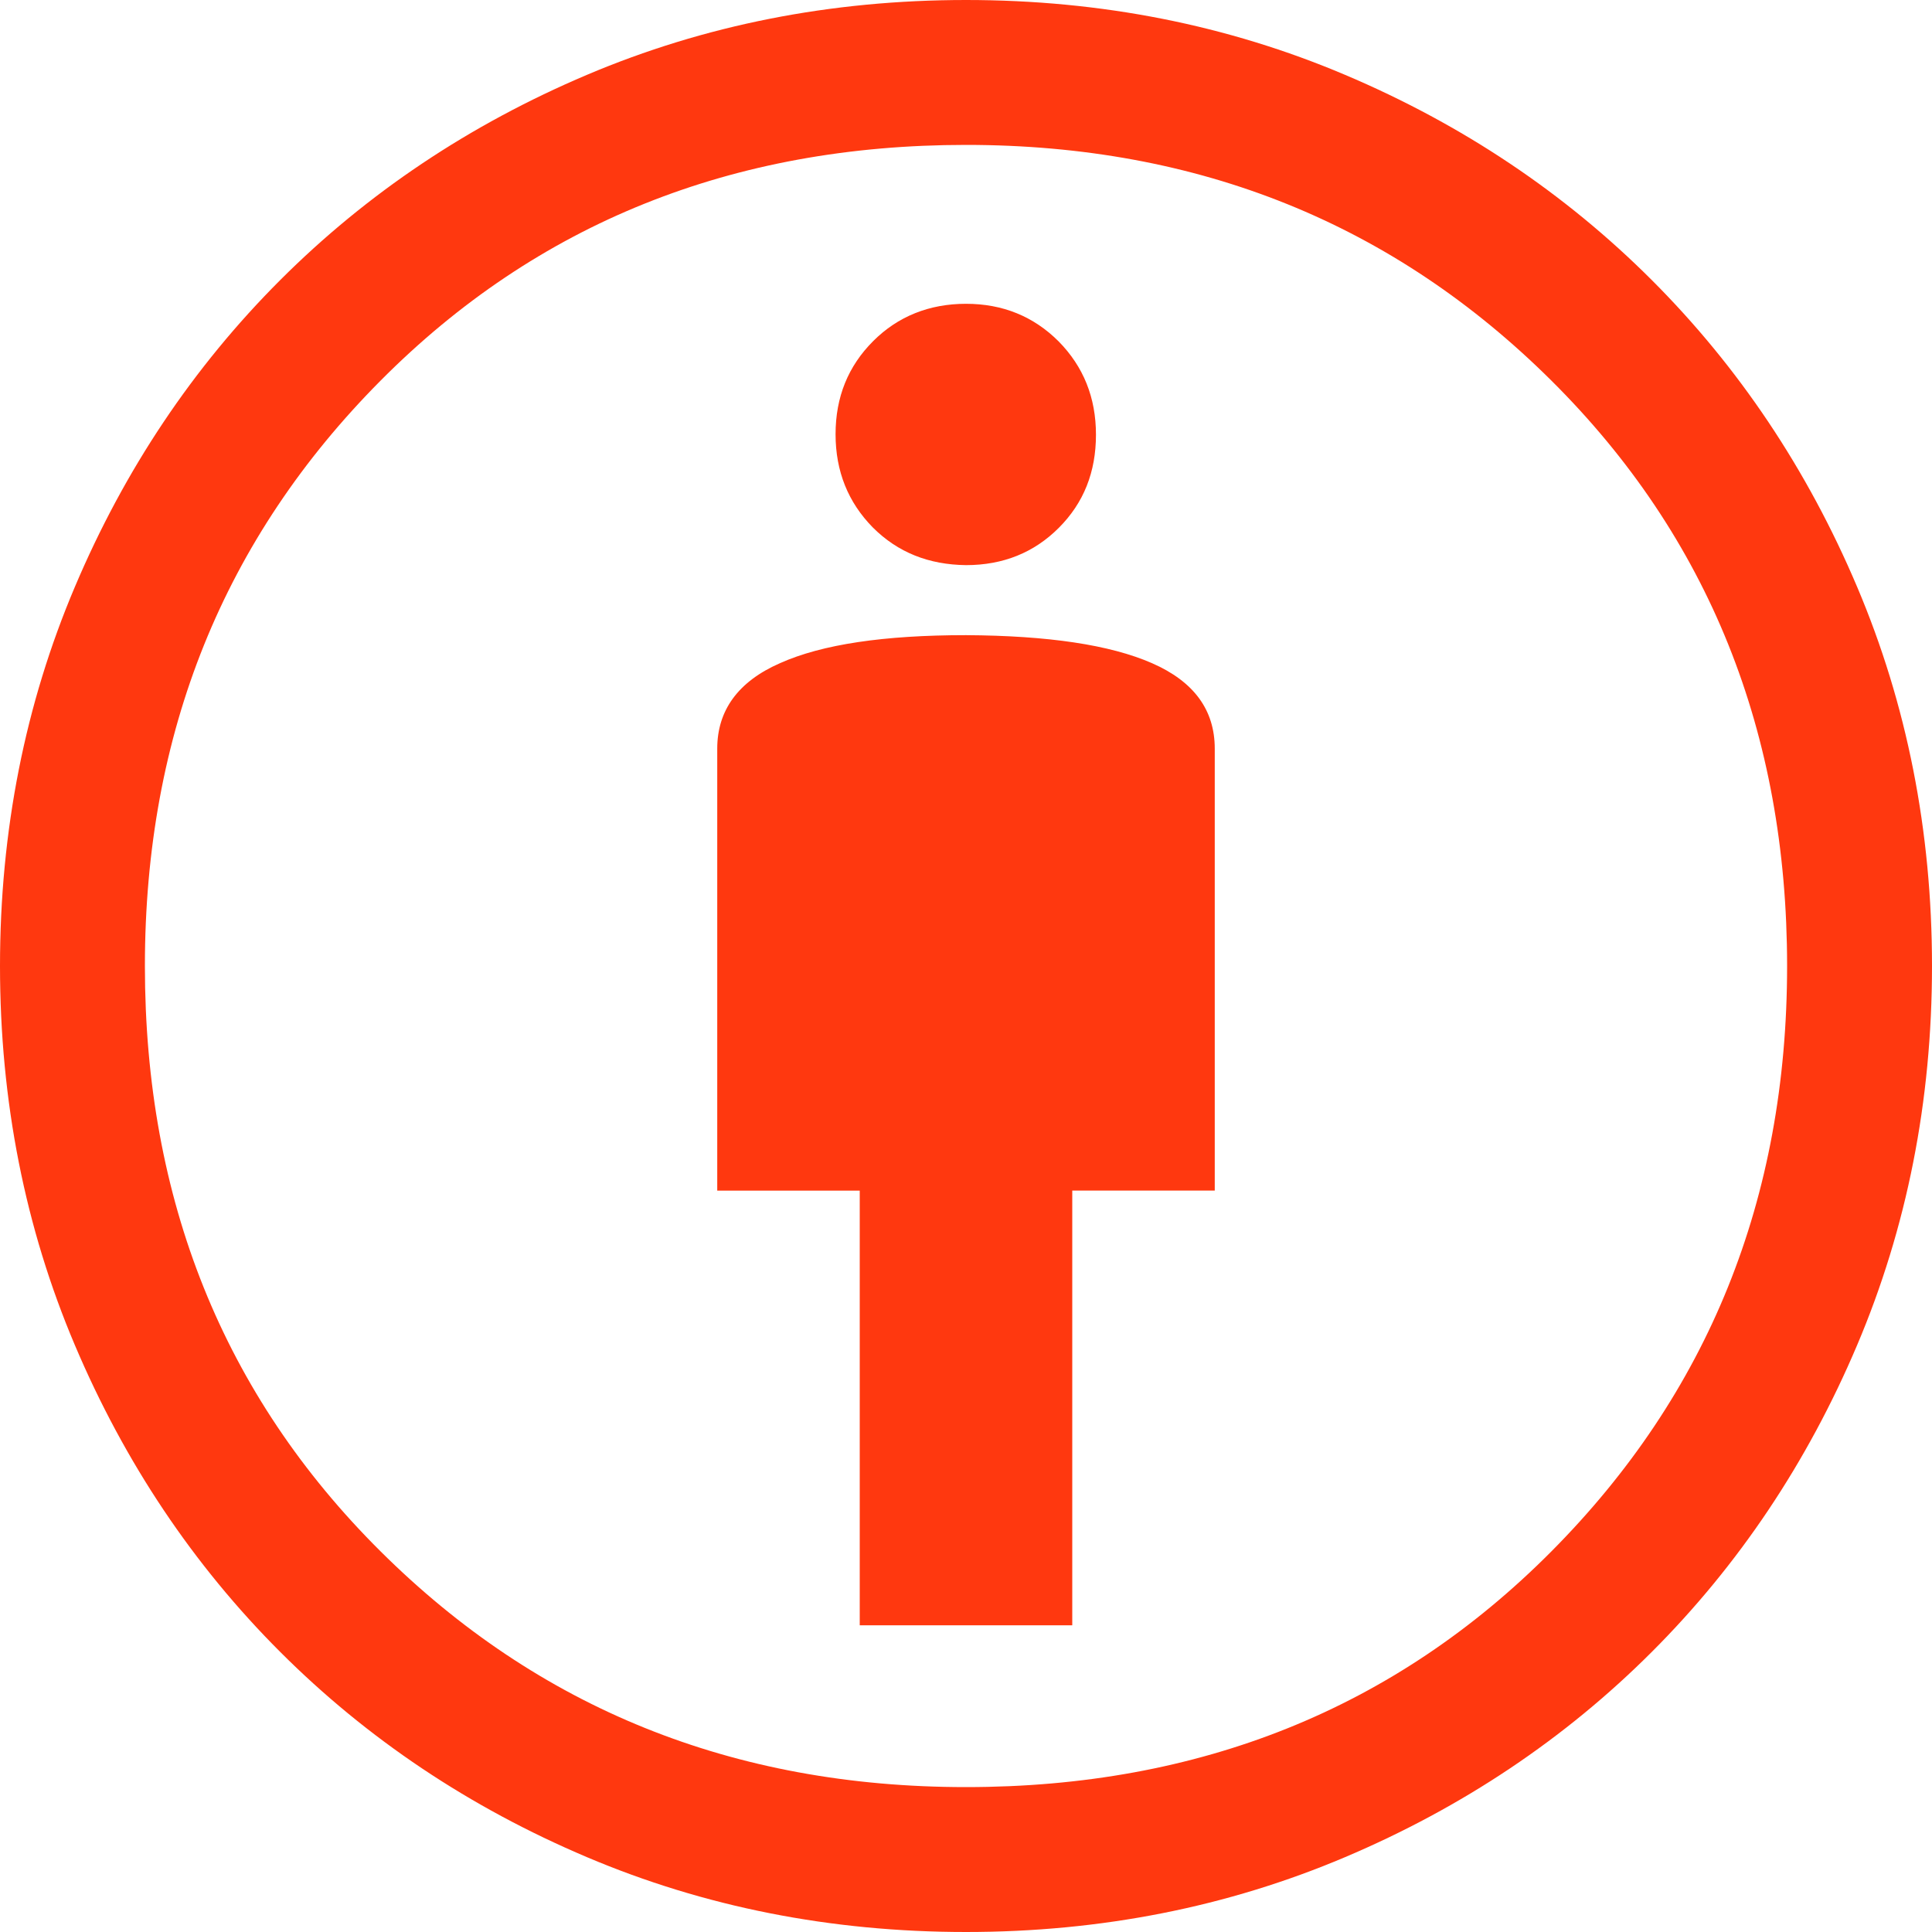
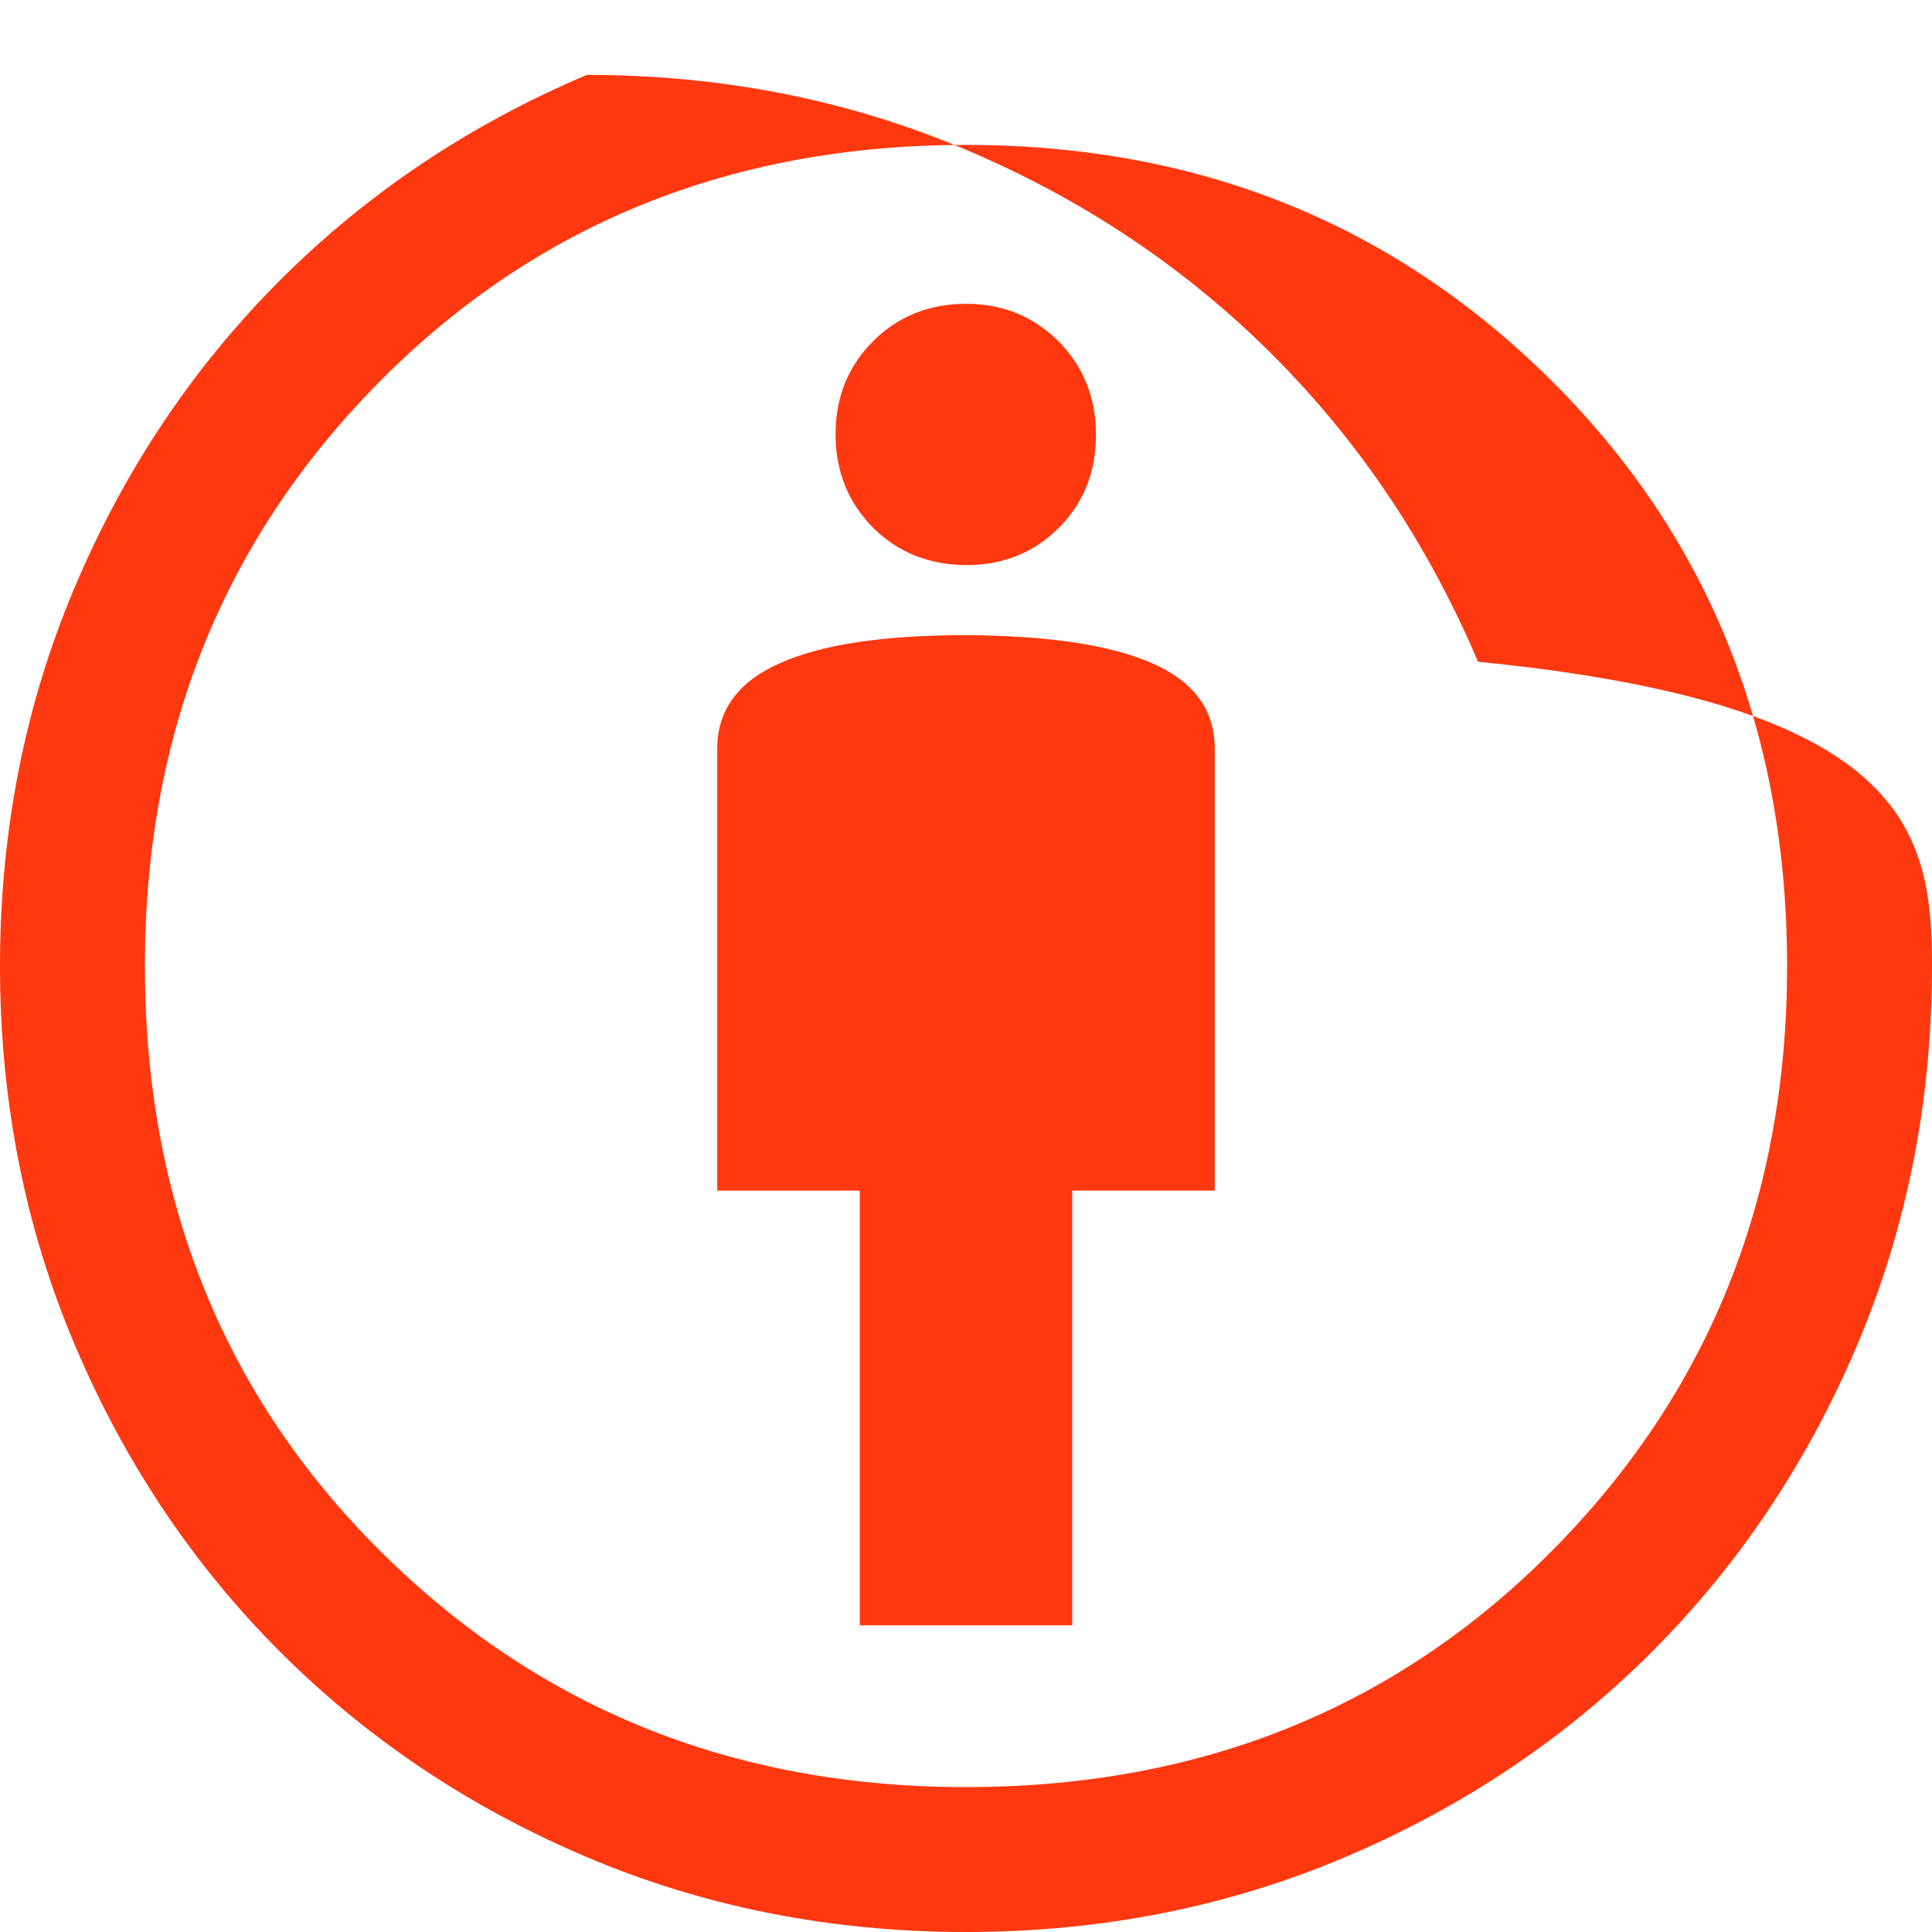
<svg xmlns="http://www.w3.org/2000/svg" width="41" height="41" fill="none">
-   <path fill="#FF380F" d="M18.245 34.491h4.51v-9.225h3.024v-9.378c0-.82-.441-1.425-1.333-1.815-.892-.39-2.204-.584-3.946-.594-1.742 0-3.055.195-3.946.594-.892.39-1.333 1.005-1.333 1.814v9.38h3.024v9.224ZM20.5 41c-2.87 0-5.556-.533-8.046-1.589-2.491-1.056-4.664-2.511-6.509-4.356-1.845-1.845-3.3-4.018-4.356-6.509C.533 26.056 0 23.37 0 20.5c0-2.87.533-5.556 1.589-8.046C2.644 9.963 4.1 7.79 5.945 5.945c1.845-1.845 4.018-3.3 6.509-4.356C14.944.533 17.63 0 20.5 0c2.87 0 5.555.533 8.046 1.589 2.491 1.055 4.664 2.511 6.509 4.356 1.845 1.845 3.3 4.018 4.356 6.509C40.467 14.944 41 17.63 41 20.5c0 2.87-.533 5.555-1.589 8.046-1.056 2.491-2.511 4.664-4.356 6.509-1.845 1.845-4.018 3.3-6.509 4.356C26.056 40.467 23.37 41 20.5 41Zm0-3.075c4.95 0 9.102-1.66 12.423-5.002 3.321-3.342 5.002-7.472 5.002-12.423 0-4.95-1.66-9.102-5.002-12.423-3.342-3.321-7.472-5.002-12.423-5.002-4.95 0-9.102 1.66-12.423 5.002-3.321 3.341-5.002 7.472-5.002 12.423 0 4.95 1.66 9.102 5.002 12.423 3.341 3.321 7.472 5.002 12.423 5.002Zm0-25.932c.79 0 1.445-.267 1.968-.79.533-.533.79-1.189.79-1.978 0-.79-.267-1.445-.79-1.978-.533-.533-1.189-.8-1.968-.8-.779 0-1.445.267-1.968.79-.533.532-.8 1.188-.8 1.978 0 .789.267 1.445.79 1.978.533.533 1.189.79 1.978.8Z" />
+   <path fill="#FF380F" d="M18.245 34.491h4.51v-9.225h3.024v-9.378c0-.82-.441-1.425-1.333-1.815-.892-.39-2.204-.584-3.946-.594-1.742 0-3.055.195-3.946.594-.892.39-1.333 1.005-1.333 1.814v9.38h3.024v9.224ZM20.5 41c-2.87 0-5.556-.533-8.046-1.589-2.491-1.056-4.664-2.511-6.509-4.356-1.845-1.845-3.3-4.018-4.356-6.509C.533 26.056 0 23.37 0 20.5c0-2.87.533-5.556 1.589-8.046C2.644 9.963 4.1 7.79 5.945 5.945c1.845-1.845 4.018-3.3 6.509-4.356c2.87 0 5.555.533 8.046 1.589 2.491 1.055 4.664 2.511 6.509 4.356 1.845 1.845 3.3 4.018 4.356 6.509C40.467 14.944 41 17.63 41 20.5c0 2.87-.533 5.555-1.589 8.046-1.056 2.491-2.511 4.664-4.356 6.509-1.845 1.845-4.018 3.3-6.509 4.356C26.056 40.467 23.37 41 20.5 41Zm0-3.075c4.95 0 9.102-1.66 12.423-5.002 3.321-3.342 5.002-7.472 5.002-12.423 0-4.95-1.66-9.102-5.002-12.423-3.342-3.321-7.472-5.002-12.423-5.002-4.95 0-9.102 1.66-12.423 5.002-3.321 3.341-5.002 7.472-5.002 12.423 0 4.95 1.66 9.102 5.002 12.423 3.341 3.321 7.472 5.002 12.423 5.002Zm0-25.932c.79 0 1.445-.267 1.968-.79.533-.533.79-1.189.79-1.978 0-.79-.267-1.445-.79-1.978-.533-.533-1.189-.8-1.968-.8-.779 0-1.445.267-1.968.79-.533.532-.8 1.188-.8 1.978 0 .789.267 1.445.79 1.978.533.533 1.189.79 1.978.8Z" />
</svg>